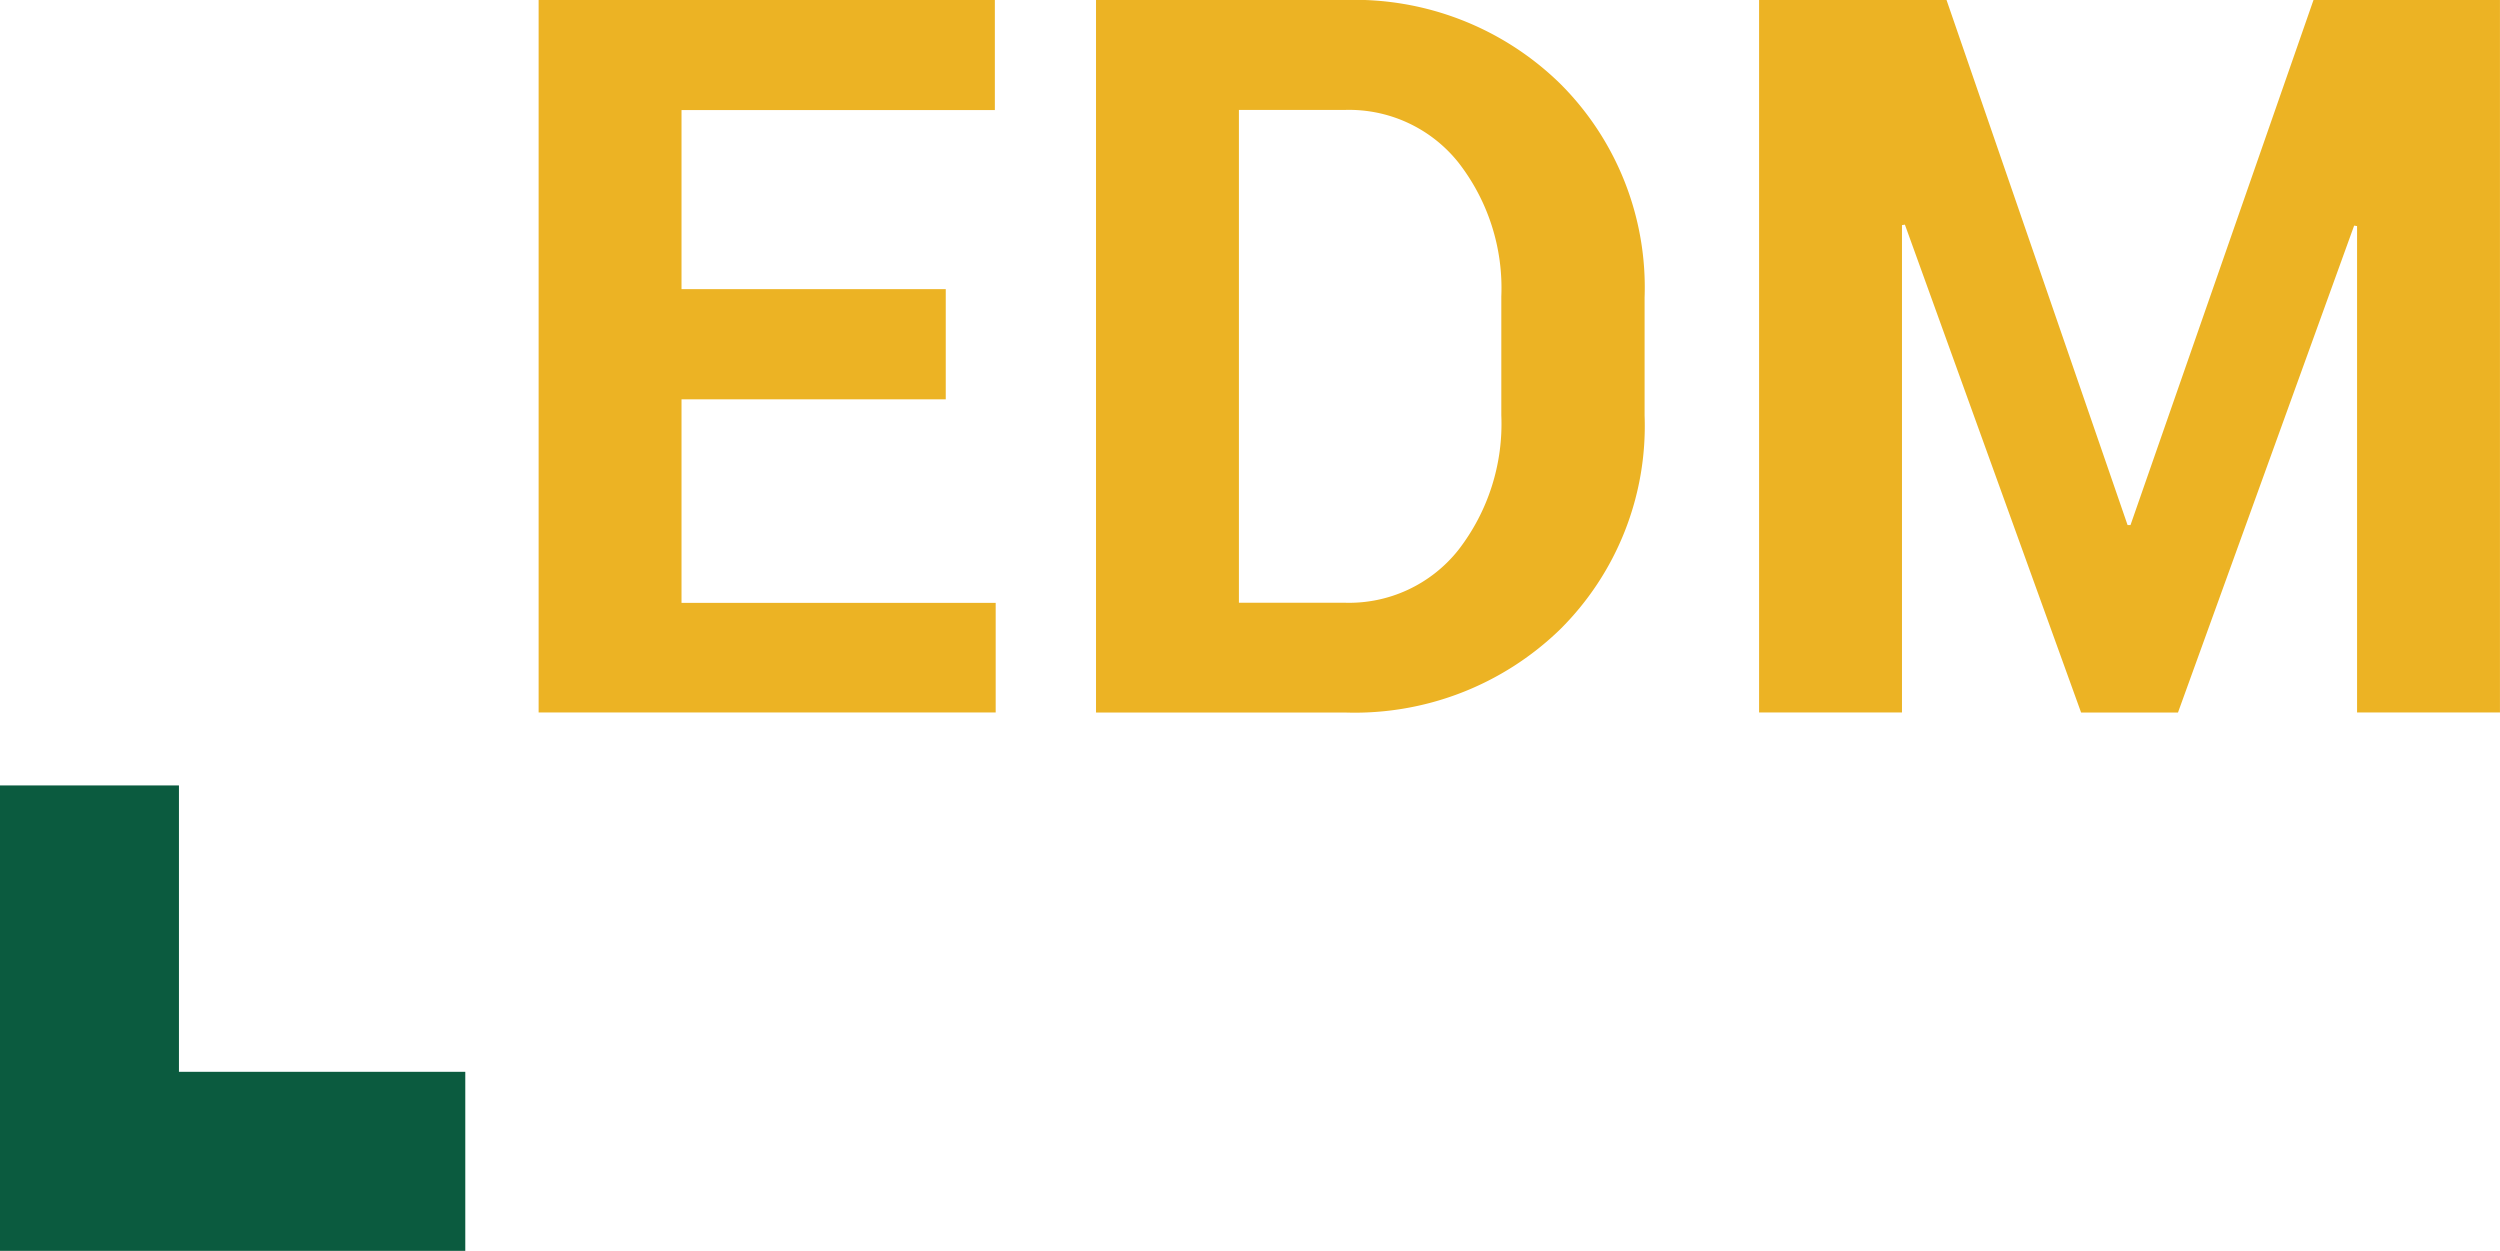
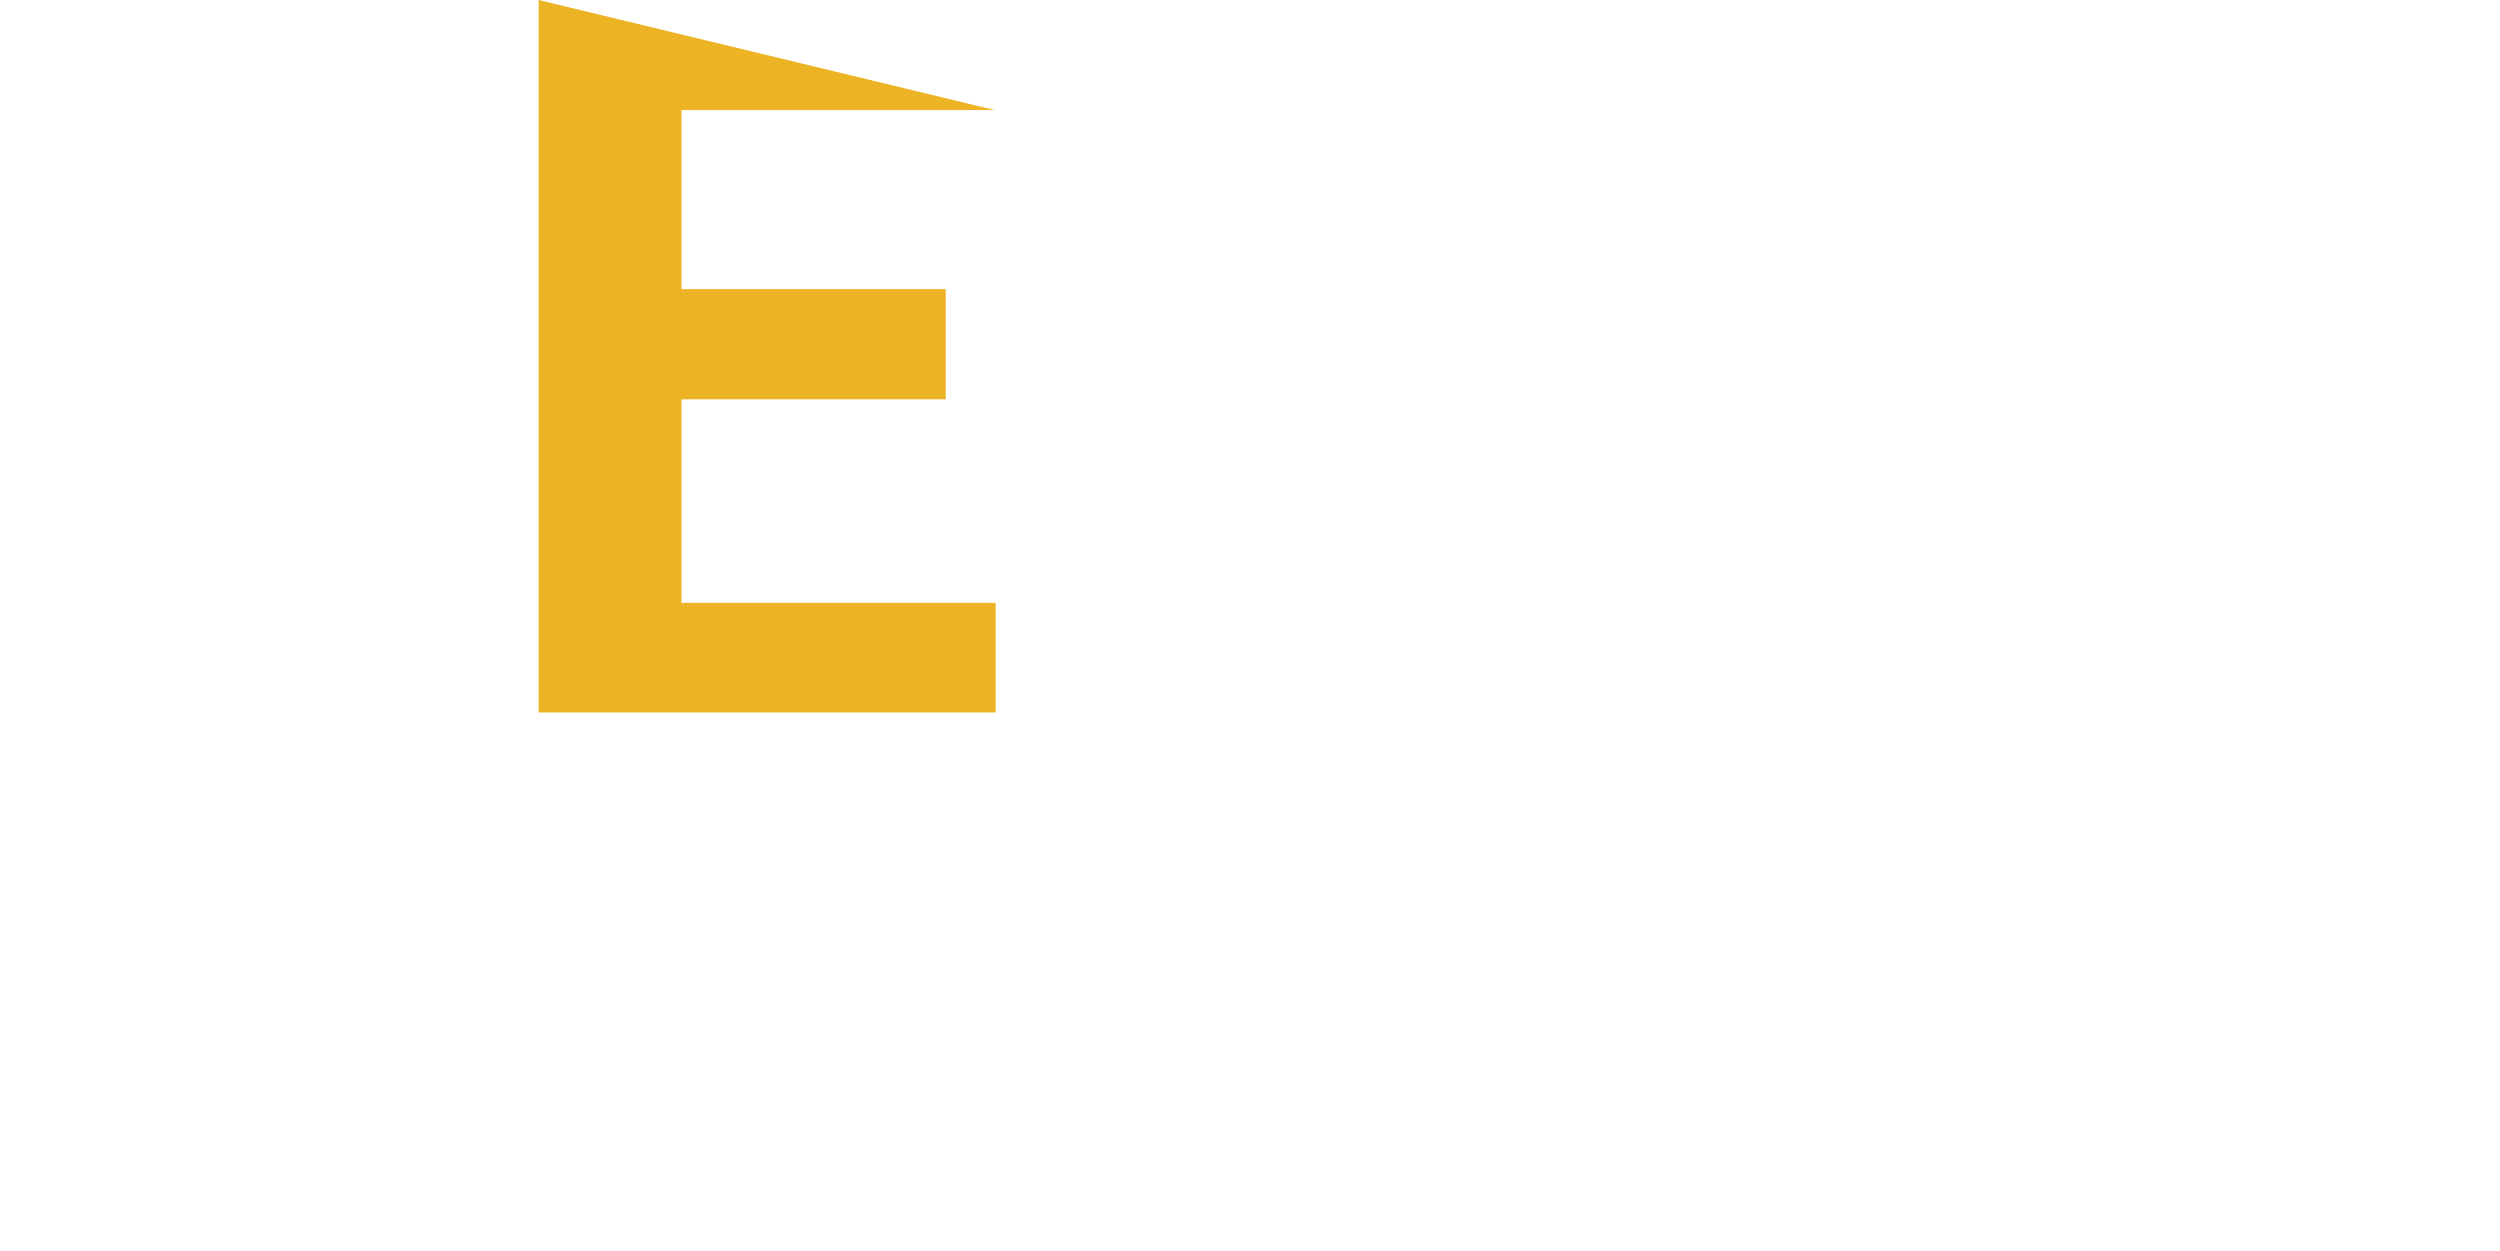
<svg xmlns="http://www.w3.org/2000/svg" width="72.606" height="36.332" viewBox="0 0 72.606 36.332">
  <defs>
    <clipPath id="clip-path">
-       <rect id="Rectangle_185" data-name="Rectangle 185" width="72.606" height="36.332" fill="none" />
-     </clipPath>
+       </clipPath>
  </defs>
  <g id="Group_8739" data-name="Group 8739" transform="translate(-474.917 -155.658)">
-     <path id="Path_7794" data-name="Path 7794" d="M510.315,155.658V176.35h13.274v-3.183h-9.124v-5.912h7.674v-3.2h-7.674v-5.2h9.1v-3.2Z" transform="translate(-19.755)" fill="#ecb324" />
+     <path id="Path_7794" data-name="Path 7794" d="M510.315,155.658V176.35h13.274v-3.183h-9.124v-5.912h7.674v-3.2h-7.674v-5.2h9.1Z" transform="translate(-19.755)" fill="#ecb324" />
    <g id="Group_8691" data-name="Group 8691" transform="translate(474.917 155.658)">
      <g id="Group_8690" data-name="Group 8690" transform="translate(0 0)" clip-path="url(#clip-path)">
-         <path id="Path_7795" data-name="Path 7795" d="M546.945,176.351V155.658h7.22a8.538,8.538,0,0,1,6.253,2.423,8.354,8.354,0,0,1,2.459,6.218v3.425a8.323,8.323,0,0,1-2.459,6.218,8.565,8.565,0,0,1-6.253,2.409Zm4.15-17.5v14.312h3.07a4.052,4.052,0,0,0,3.3-1.528,5.982,5.982,0,0,0,1.251-3.915v-3.454a5.932,5.932,0,0,0-1.251-3.894,4.06,4.06,0,0,0-3.3-1.521Z" transform="translate(-515.114 -155.658)" fill="#ecb324" />
-         <path id="Path_7796" data-name="Path 7796" d="M601.224,170.907h.085l5.315-15.25h5.415V176.35h-4.15V162.224l-.085-.014-5.116,14.141h-2.814l-5.117-14.169-.085.014V176.35h-4.15V155.658h5.444Z" transform="translate(-539.434 -155.658)" fill="#ecb324" />
        <path id="Path_7797" data-name="Path 7797" d="M488.43,220.8v-5.2h-8.316v-8.317h-5.2V220.8H488.43Z" transform="translate(-474.917 -184.472)" fill="#0b5b3f" />
      </g>
    </g>
  </g>
</svg>